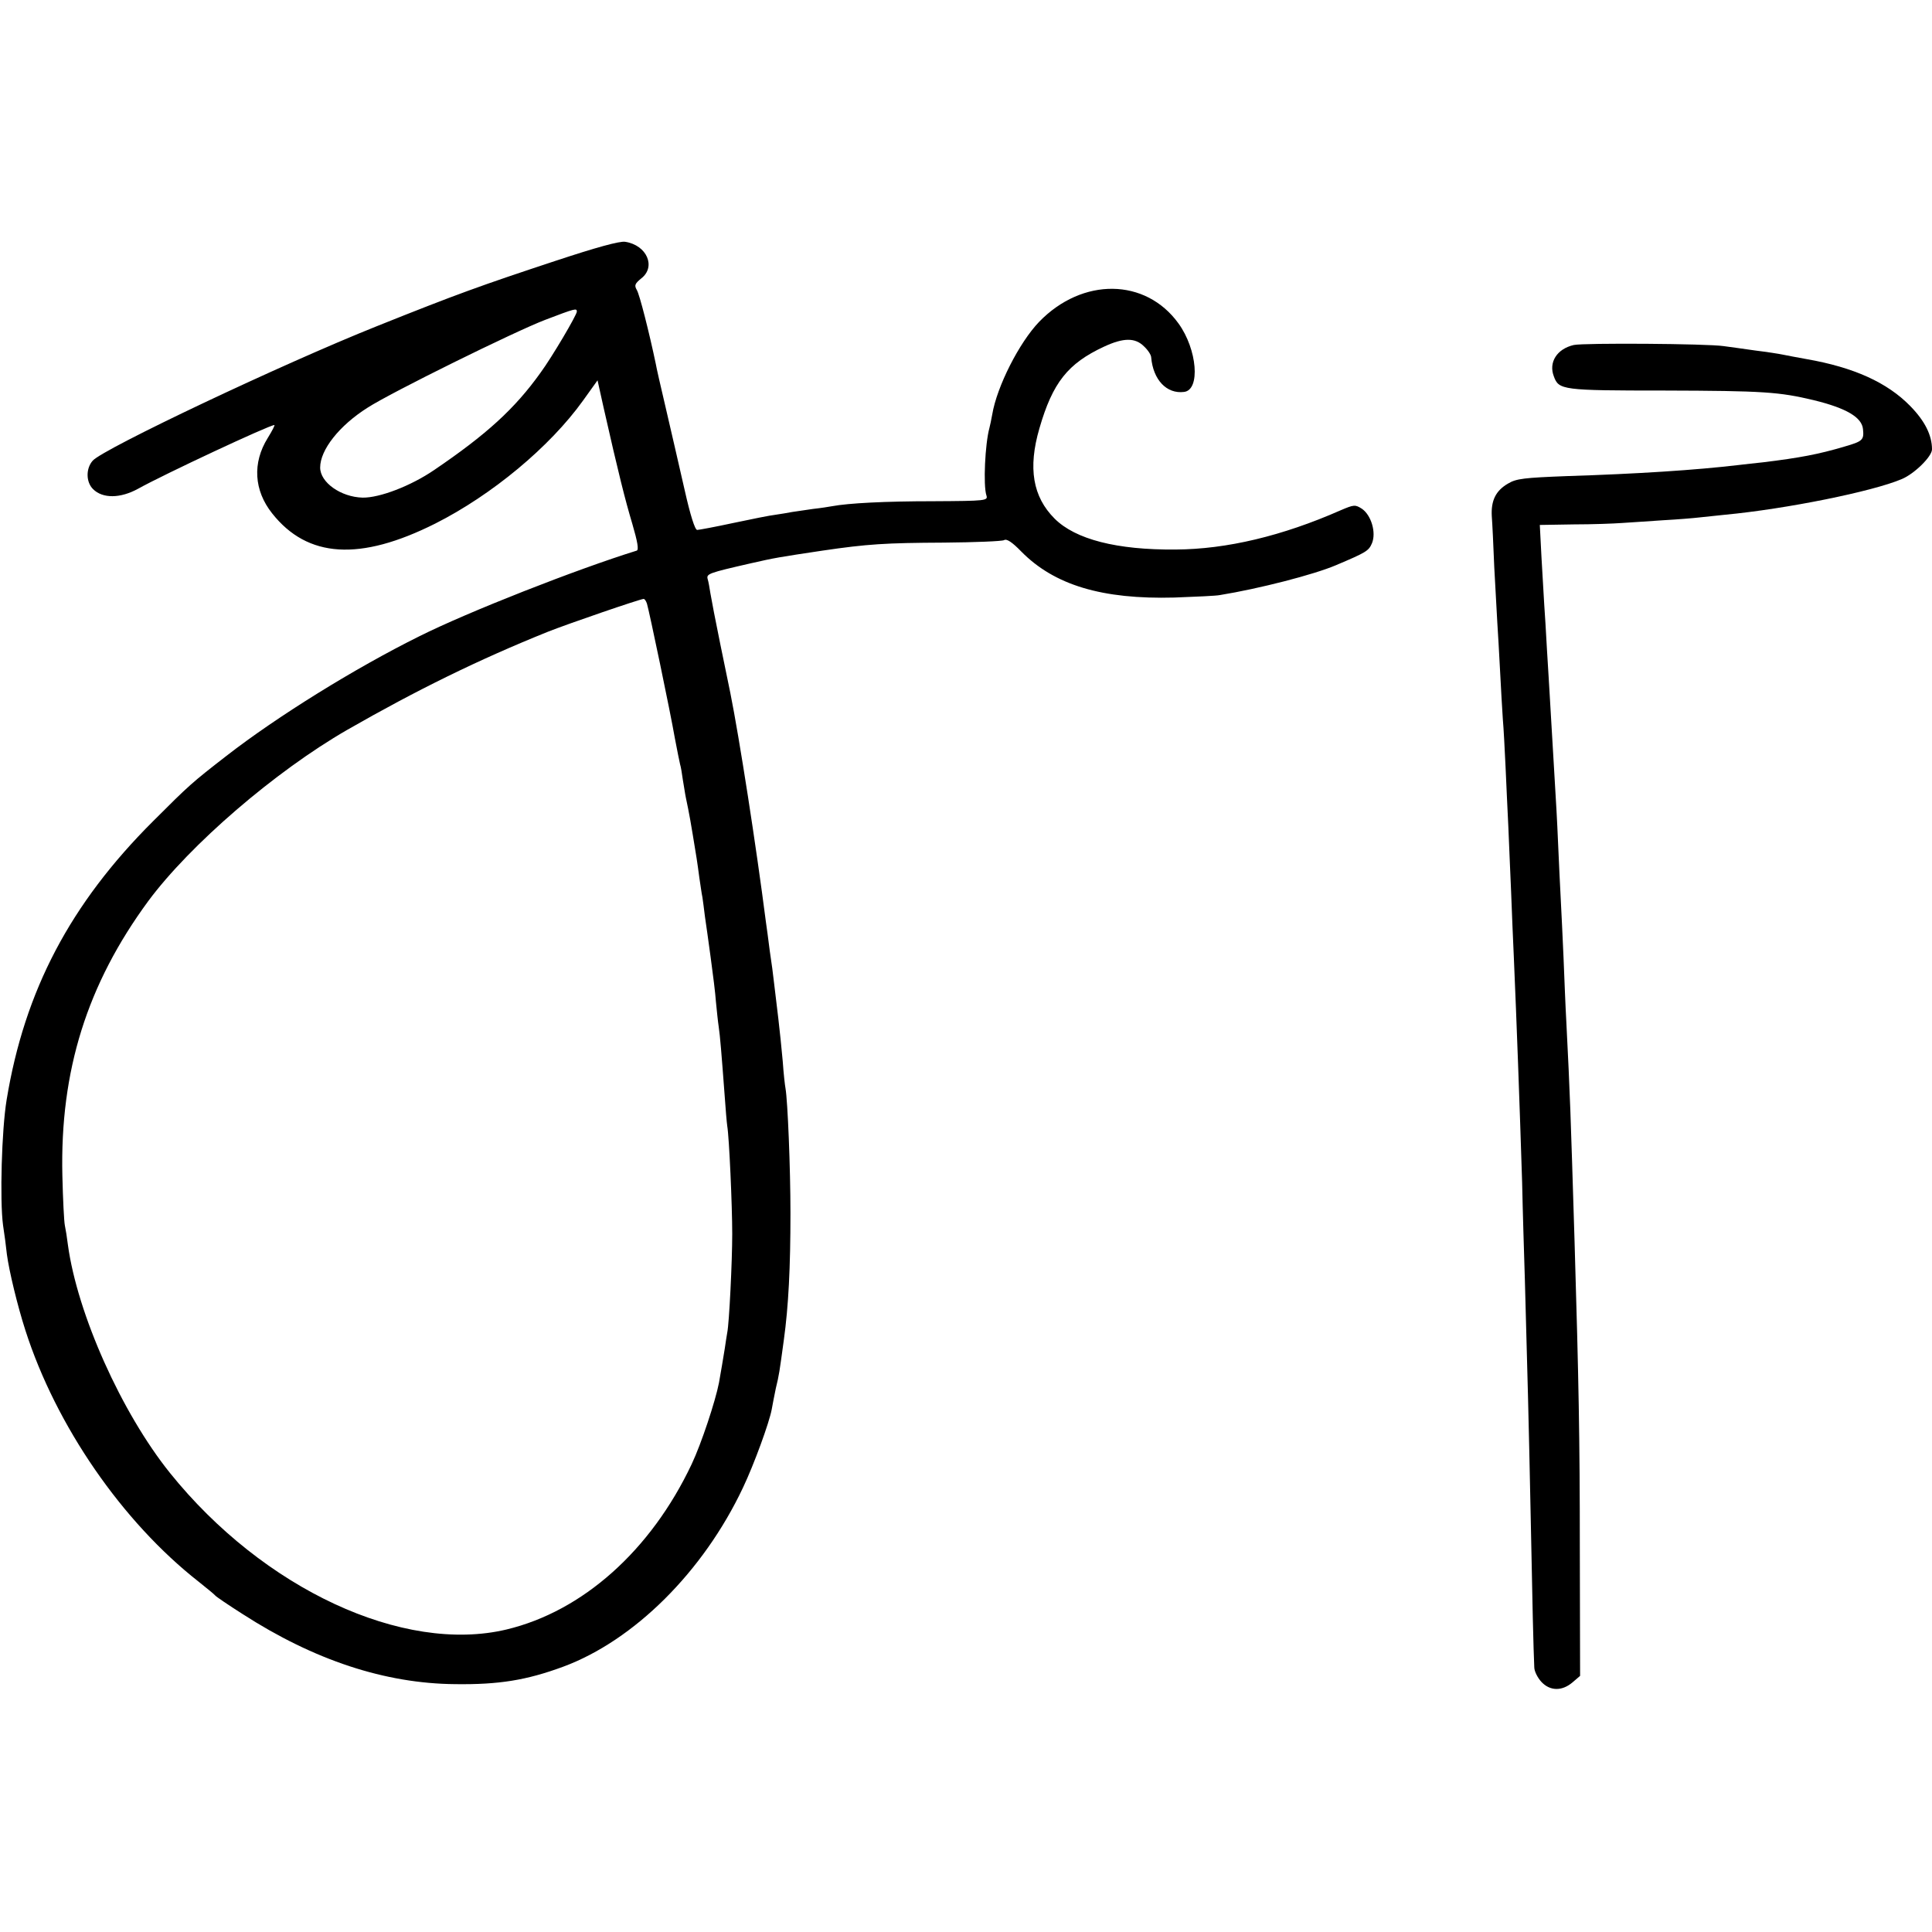
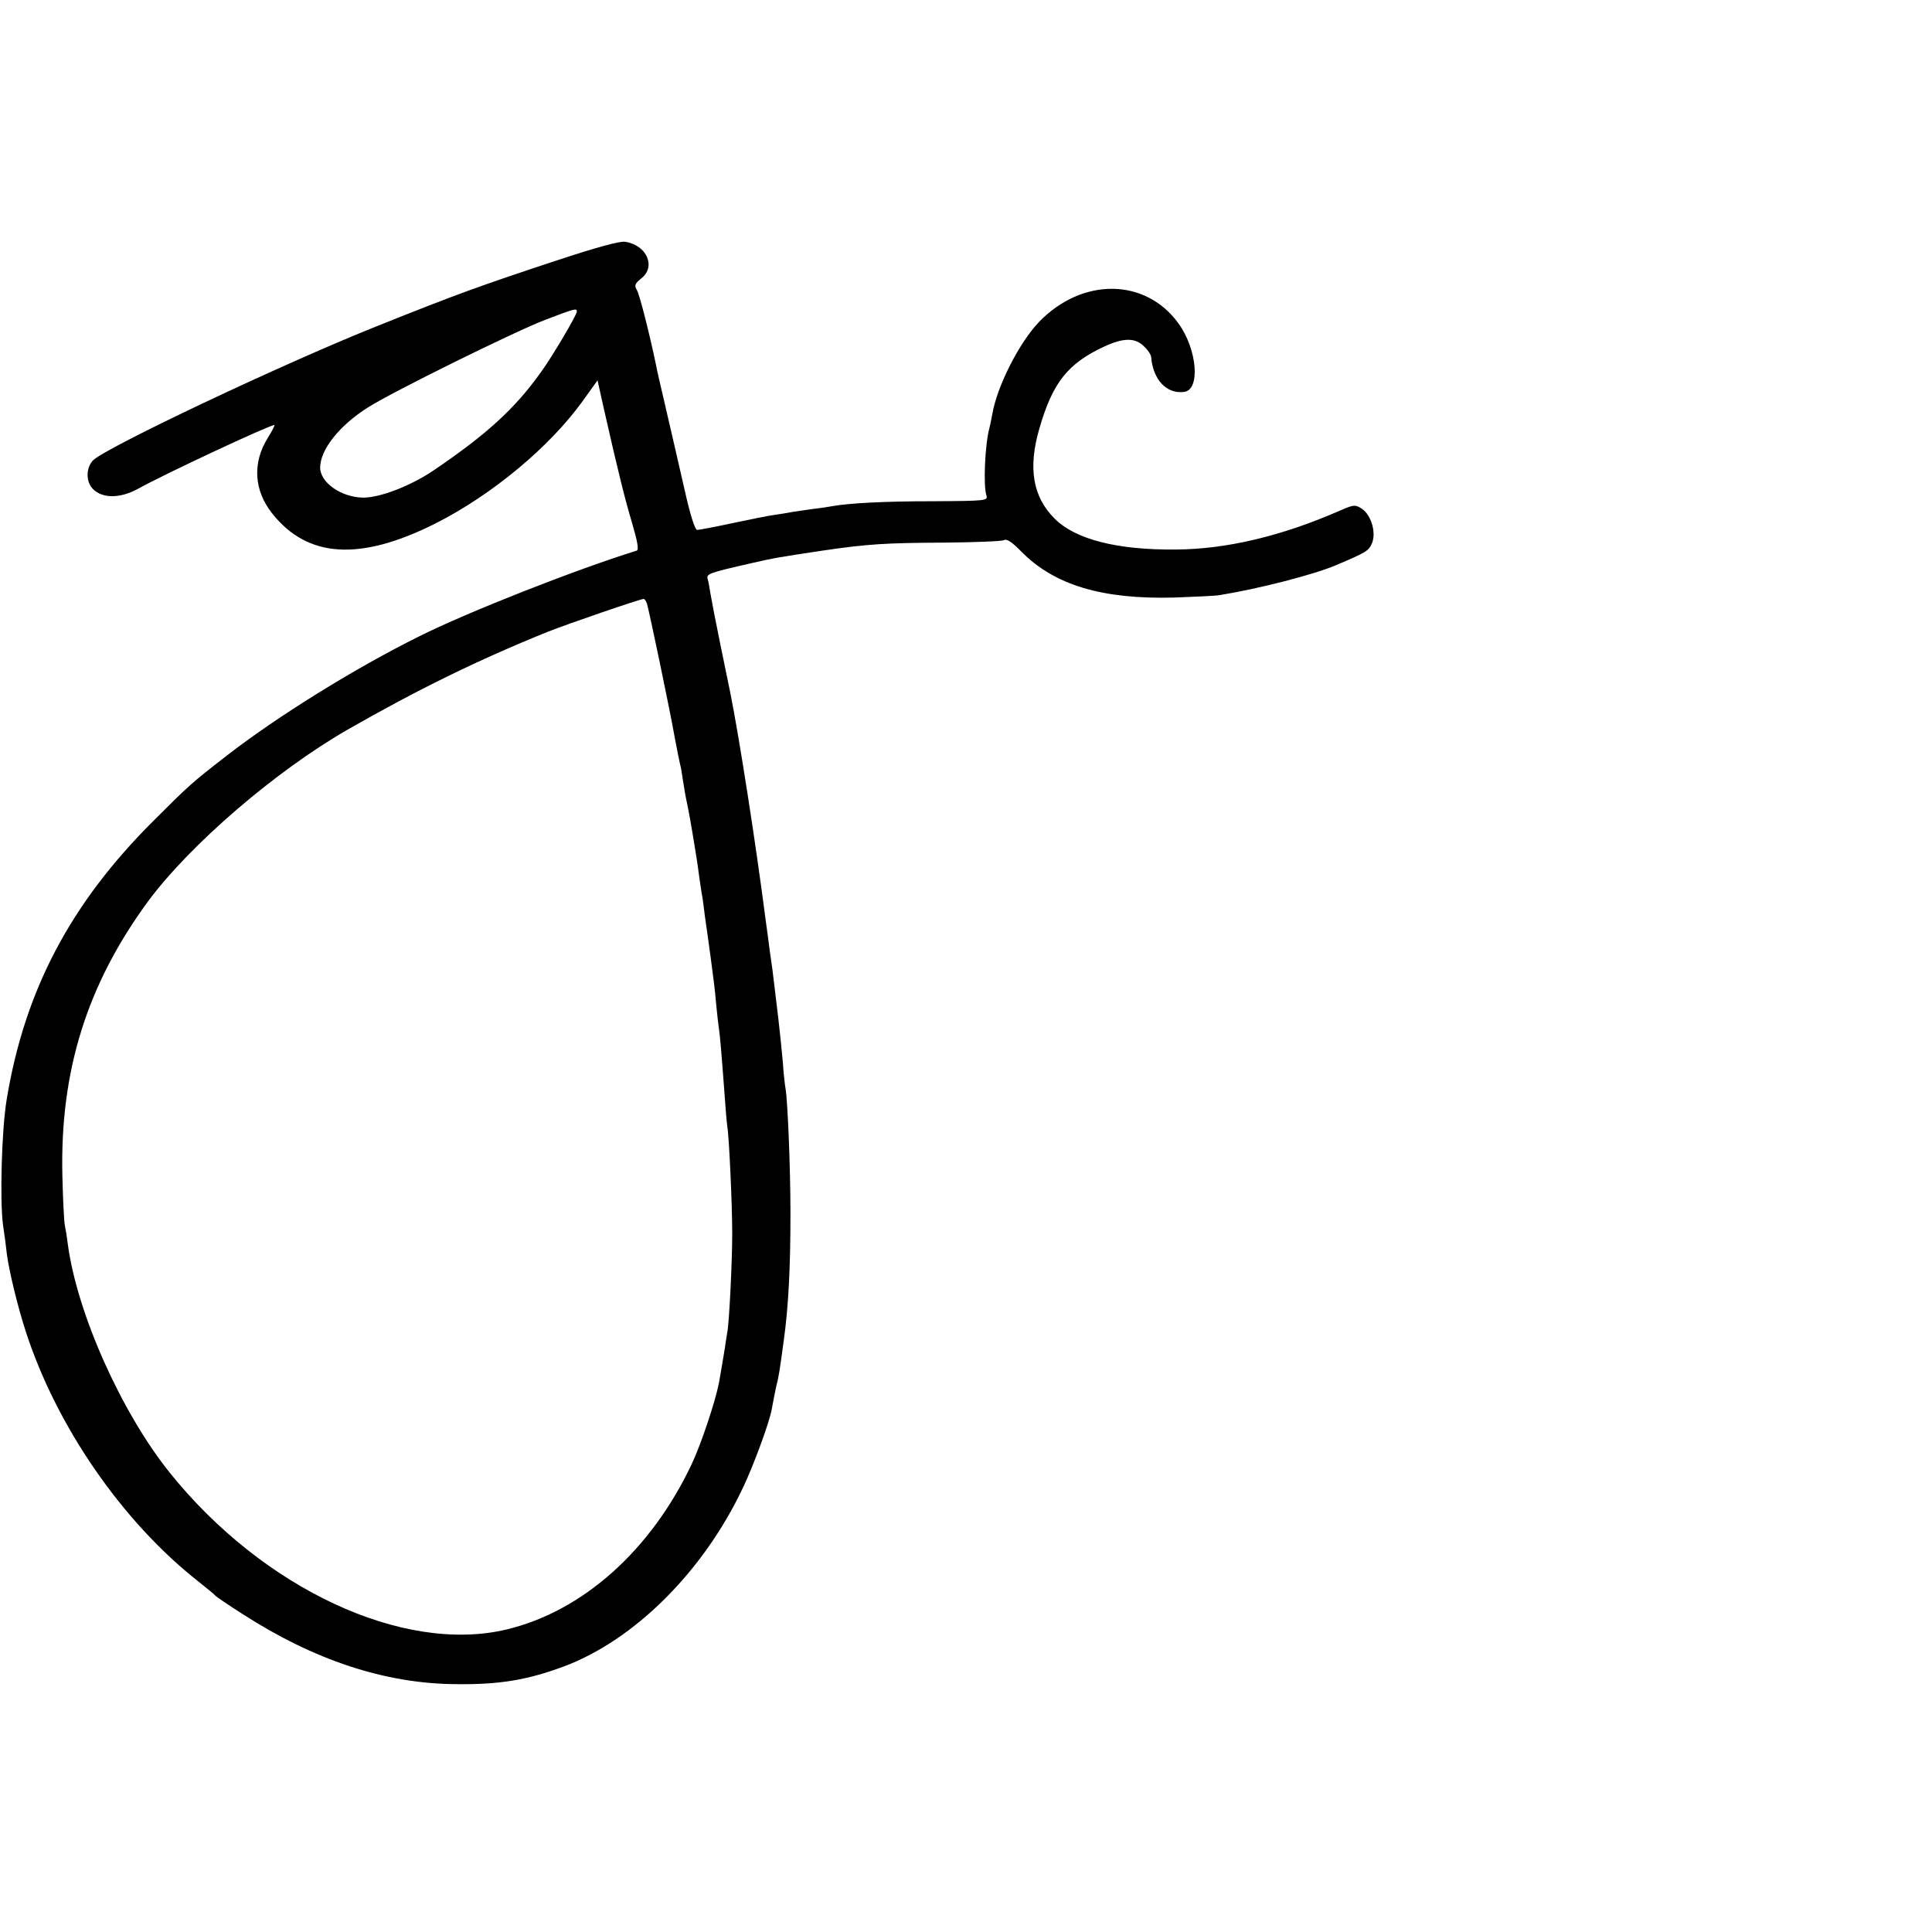
<svg xmlns="http://www.w3.org/2000/svg" version="1.0" width="700pt" height="700pt" viewBox="0 0 700 700" preserveAspectRatio="xMidYMid meet">
  <g transform="translate(0,700) scale(0.1,-0.1)" fill="#000000" stroke="none">
    <path d="M2013 6055 c-272 -90 -356 -120 -648 -237 -343 -137 -991 -444 -1029 -487 -25 -28 -25 -77 1 -103 35 -35 99 -34 163 1 93 52 476 231 494 231 3 0 -8 -21 -24 -47 -56 -90 -50 -190 16 -273 128 -162 318 -174 591 -37 206 104 415 278 535 445 l53 74 22 -99 c54 -239 78 -334 104 -421 19 -65 24 -94 16 -97 -219 -68 -611 -222 -787 -310 -234 -116 -516 -291 -700 -434 -125 -97 -134 -105 -265 -236 -300 -299 -466 -614 -531 -1010 -18 -109 -25 -364 -13 -454 5 -31 11 -78 14 -106 8 -60 38 -185 67 -275 111 -346 351 -694 628 -911 30 -24 57 -46 60 -50 3 -4 47 -34 99 -67 259 -167 516 -252 771 -254 157 -2 257 14 390 63 257 95 508 344 652 649 40 84 95 235 104 283 3 18 10 52 15 77 12 49 13 58 29 175 17 123 24 263 24 460 0 162 -10 407 -18 452 -2 10 -7 54 -10 98 -4 44 -11 114 -16 155 -5 41 -12 98 -15 125 -3 28 -10 82 -16 120 -5 39 -11 86 -14 105 -35 273 -96 666 -129 830 -3 14 -19 93 -36 175 -17 83 -33 166 -36 185 -3 19 -7 43 -10 52 -5 19 3 22 156 57 88 20 100 22 260 46 163 24 229 28 440 29 113 1 211 5 218 9 9 6 29 -7 62 -41 120 -122 293 -174 555 -167 77 3 151 6 165 9 142 23 340 74 420 108 111 47 119 52 131 80 16 39 -3 102 -37 125 -24 15 -28 15 -77 -6 -211 -93 -413 -141 -597 -142 -214 -2 -364 37 -439 112 -79 79 -97 183 -55 327 48 166 103 235 234 296 71 33 113 33 145 1 14 -13 26 -31 26 -40 7 -81 56 -133 119 -125 60 7 48 154 -20 248 -119 165 -348 168 -505 6 -72 -75 -153 -234 -170 -336 -3 -18 -8 -40 -10 -48 -16 -58 -23 -209 -11 -245 6 -19 -1 -20 -192 -21 -176 0 -308 -7 -367 -18 -11 -2 -42 -7 -70 -10 -27 -4 -61 -9 -75 -11 -14 -3 -41 -7 -60 -10 -19 -2 -88 -16 -154 -30 -65 -14 -124 -25 -130 -25 -8 0 -25 54 -45 143 -18 78 -34 149 -36 157 -2 8 -17 74 -34 147 -17 72 -33 142 -35 155 -23 110 -59 253 -69 268 -9 16 -7 22 16 41 55 42 21 121 -58 133 -20 3 -104 -20 -252 -69z m77 -184 c0 -12 -90 -165 -132 -222 -93 -130 -195 -223 -385 -352 -85 -58 -198 -101 -259 -100 -79 2 -154 55 -154 109 0 64 69 152 172 217 85 55 533 276 643 318 110 42 115 43 115 30z m254 -1058 c8 -26 85 -394 101 -487 8 -43 17 -86 19 -95 3 -9 7 -34 10 -56 4 -22 8 -51 11 -65 13 -62 16 -78 39 -220 2 -14 7 -46 10 -71 4 -25 8 -57 11 -70 2 -13 6 -44 9 -69 4 -25 13 -92 21 -150 8 -58 17 -130 19 -160 3 -30 7 -71 10 -90 5 -34 10 -94 22 -255 3 -44 7 -91 9 -105 7 -41 18 -288 18 -391 0 -99 -11 -324 -18 -357 -2 -11 -6 -37 -9 -58 -6 -35 -13 -81 -21 -124 -13 -67 -64 -221 -99 -295 -148 -313 -395 -533 -671 -599 -374 -89 -881 147 -1219 567 -176 219 -336 577 -370 827 -3 25 -8 56 -11 70 -3 14 -7 95 -9 180 -9 381 90 694 311 995 152 205 460 470 720 620 253 145 477 255 728 356 76 30 332 118 347 119 4 0 9 -8 12 -17z" />
-     <path d="M5702 5750 c-61 -14 -92 -63 -72 -114 18 -49 30 -51 400 -51 361 -1 416 -5 542 -35 118 -29 174 -62 178 -105 4 -39 -1 -44 -67 -63 -94 -28 -164 -41 -295 -57 -27 -3 -67 -7 -90 -10 -152 -18 -365 -32 -621 -40 -155 -6 -183 -9 -213 -27 -45 -26 -62 -62 -59 -118 2 -25 6 -108 9 -185 4 -77 9 -167 11 -200 2 -33 7 -112 10 -175 3 -63 8 -142 10 -175 3 -33 7 -112 10 -175 3 -63 7 -160 10 -215 2 -55 7 -161 10 -235 3 -74 7 -182 10 -240 10 -231 21 -530 30 -815 2 -99 7 -259 10 -355 9 -320 14 -512 21 -855 6 -313 10 -480 13 -546 0 -14 12 -38 26 -53 31 -33 74 -34 112 -2 l28 24 -1 464 c0 400 -4 602 -19 1108 -15 488 -16 522 -30 800 -3 52 -7 156 -10 230 -3 74 -8 169 -10 210 -2 41 -7 136 -10 210 -3 74 -8 159 -10 190 -2 30 -6 107 -10 170 -4 63 -8 140 -10 170 -2 30 -6 105 -10 165 -3 61 -8 135 -10 165 -2 30 -6 107 -10 172 l-6 116 123 2 c68 0 146 3 173 5 28 2 95 6 150 10 55 3 114 8 130 10 17 2 59 6 95 10 222 21 534 84 640 129 46 19 110 82 110 108 0 51 -26 103 -79 157 -83 85 -204 140 -376 170 -33 6 -71 13 -85 16 -14 3 -59 10 -100 15 -41 6 -93 13 -115 16 -60 9 -505 12 -543 4z" />
  </g>
</svg>